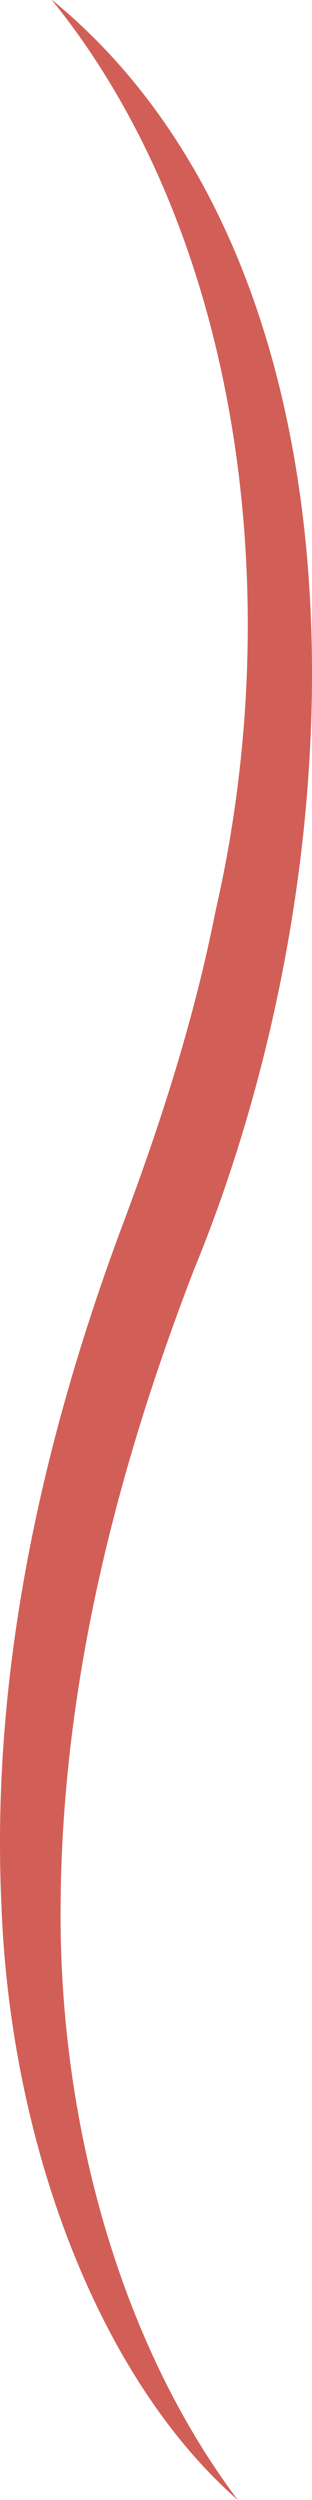
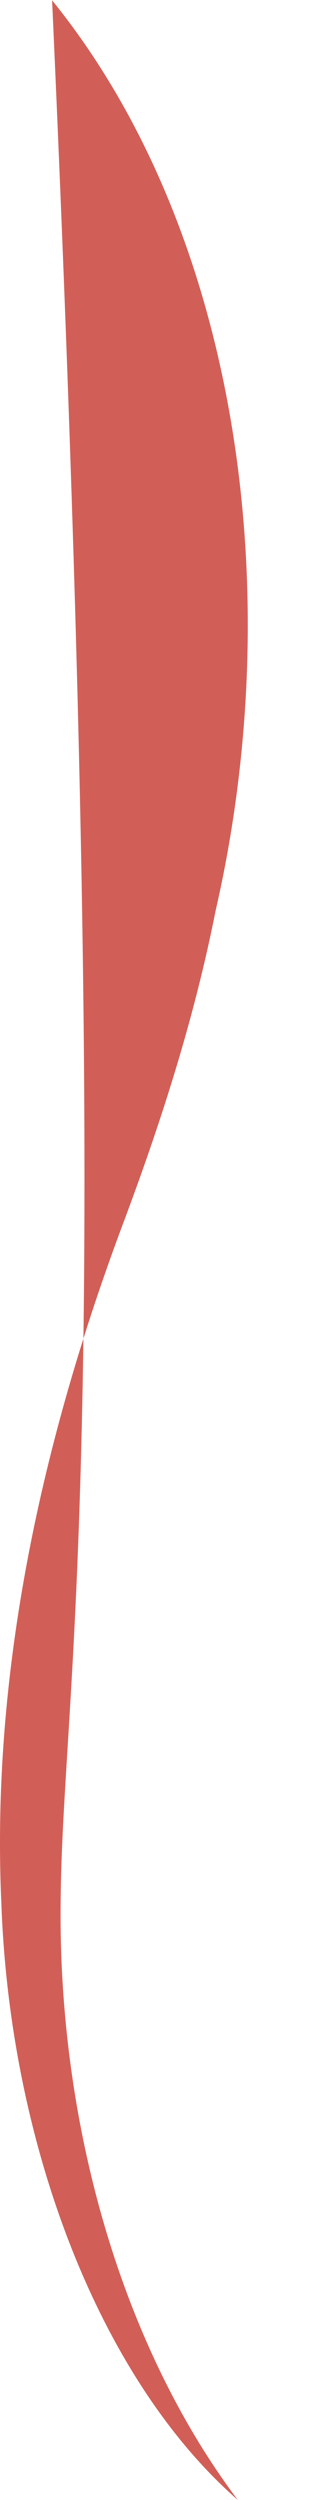
<svg xmlns="http://www.w3.org/2000/svg" width="23" height="184" viewBox="0 0 23 184" fill="none">
-   <path d="M3.839 -8.37572e-07C27.733 19.547 26.914 62.802 14.287 93.483C8.723 107.894 4.627 123.589 4.472 139.837C4.256 155.953 8.8 172.4 17.532 184C7.301 175.057 0.717 157.768 0.098 140.037C-0.705 122.15 3.514 104.751 9.248 89.587C11.953 82.326 14.348 74.844 15.894 67.03C21.303 43.454 17.532 16.912 3.823 -8.38248e-07L3.839 -8.37572e-07Z" fill="#D25F57" />
+   <path d="M3.839 -8.37572e-07C8.723 107.894 4.627 123.589 4.472 139.837C4.256 155.953 8.8 172.4 17.532 184C7.301 175.057 0.717 157.768 0.098 140.037C-0.705 122.15 3.514 104.751 9.248 89.587C11.953 82.326 14.348 74.844 15.894 67.03C21.303 43.454 17.532 16.912 3.823 -8.38248e-07L3.839 -8.37572e-07Z" fill="#D25F57" />
</svg>